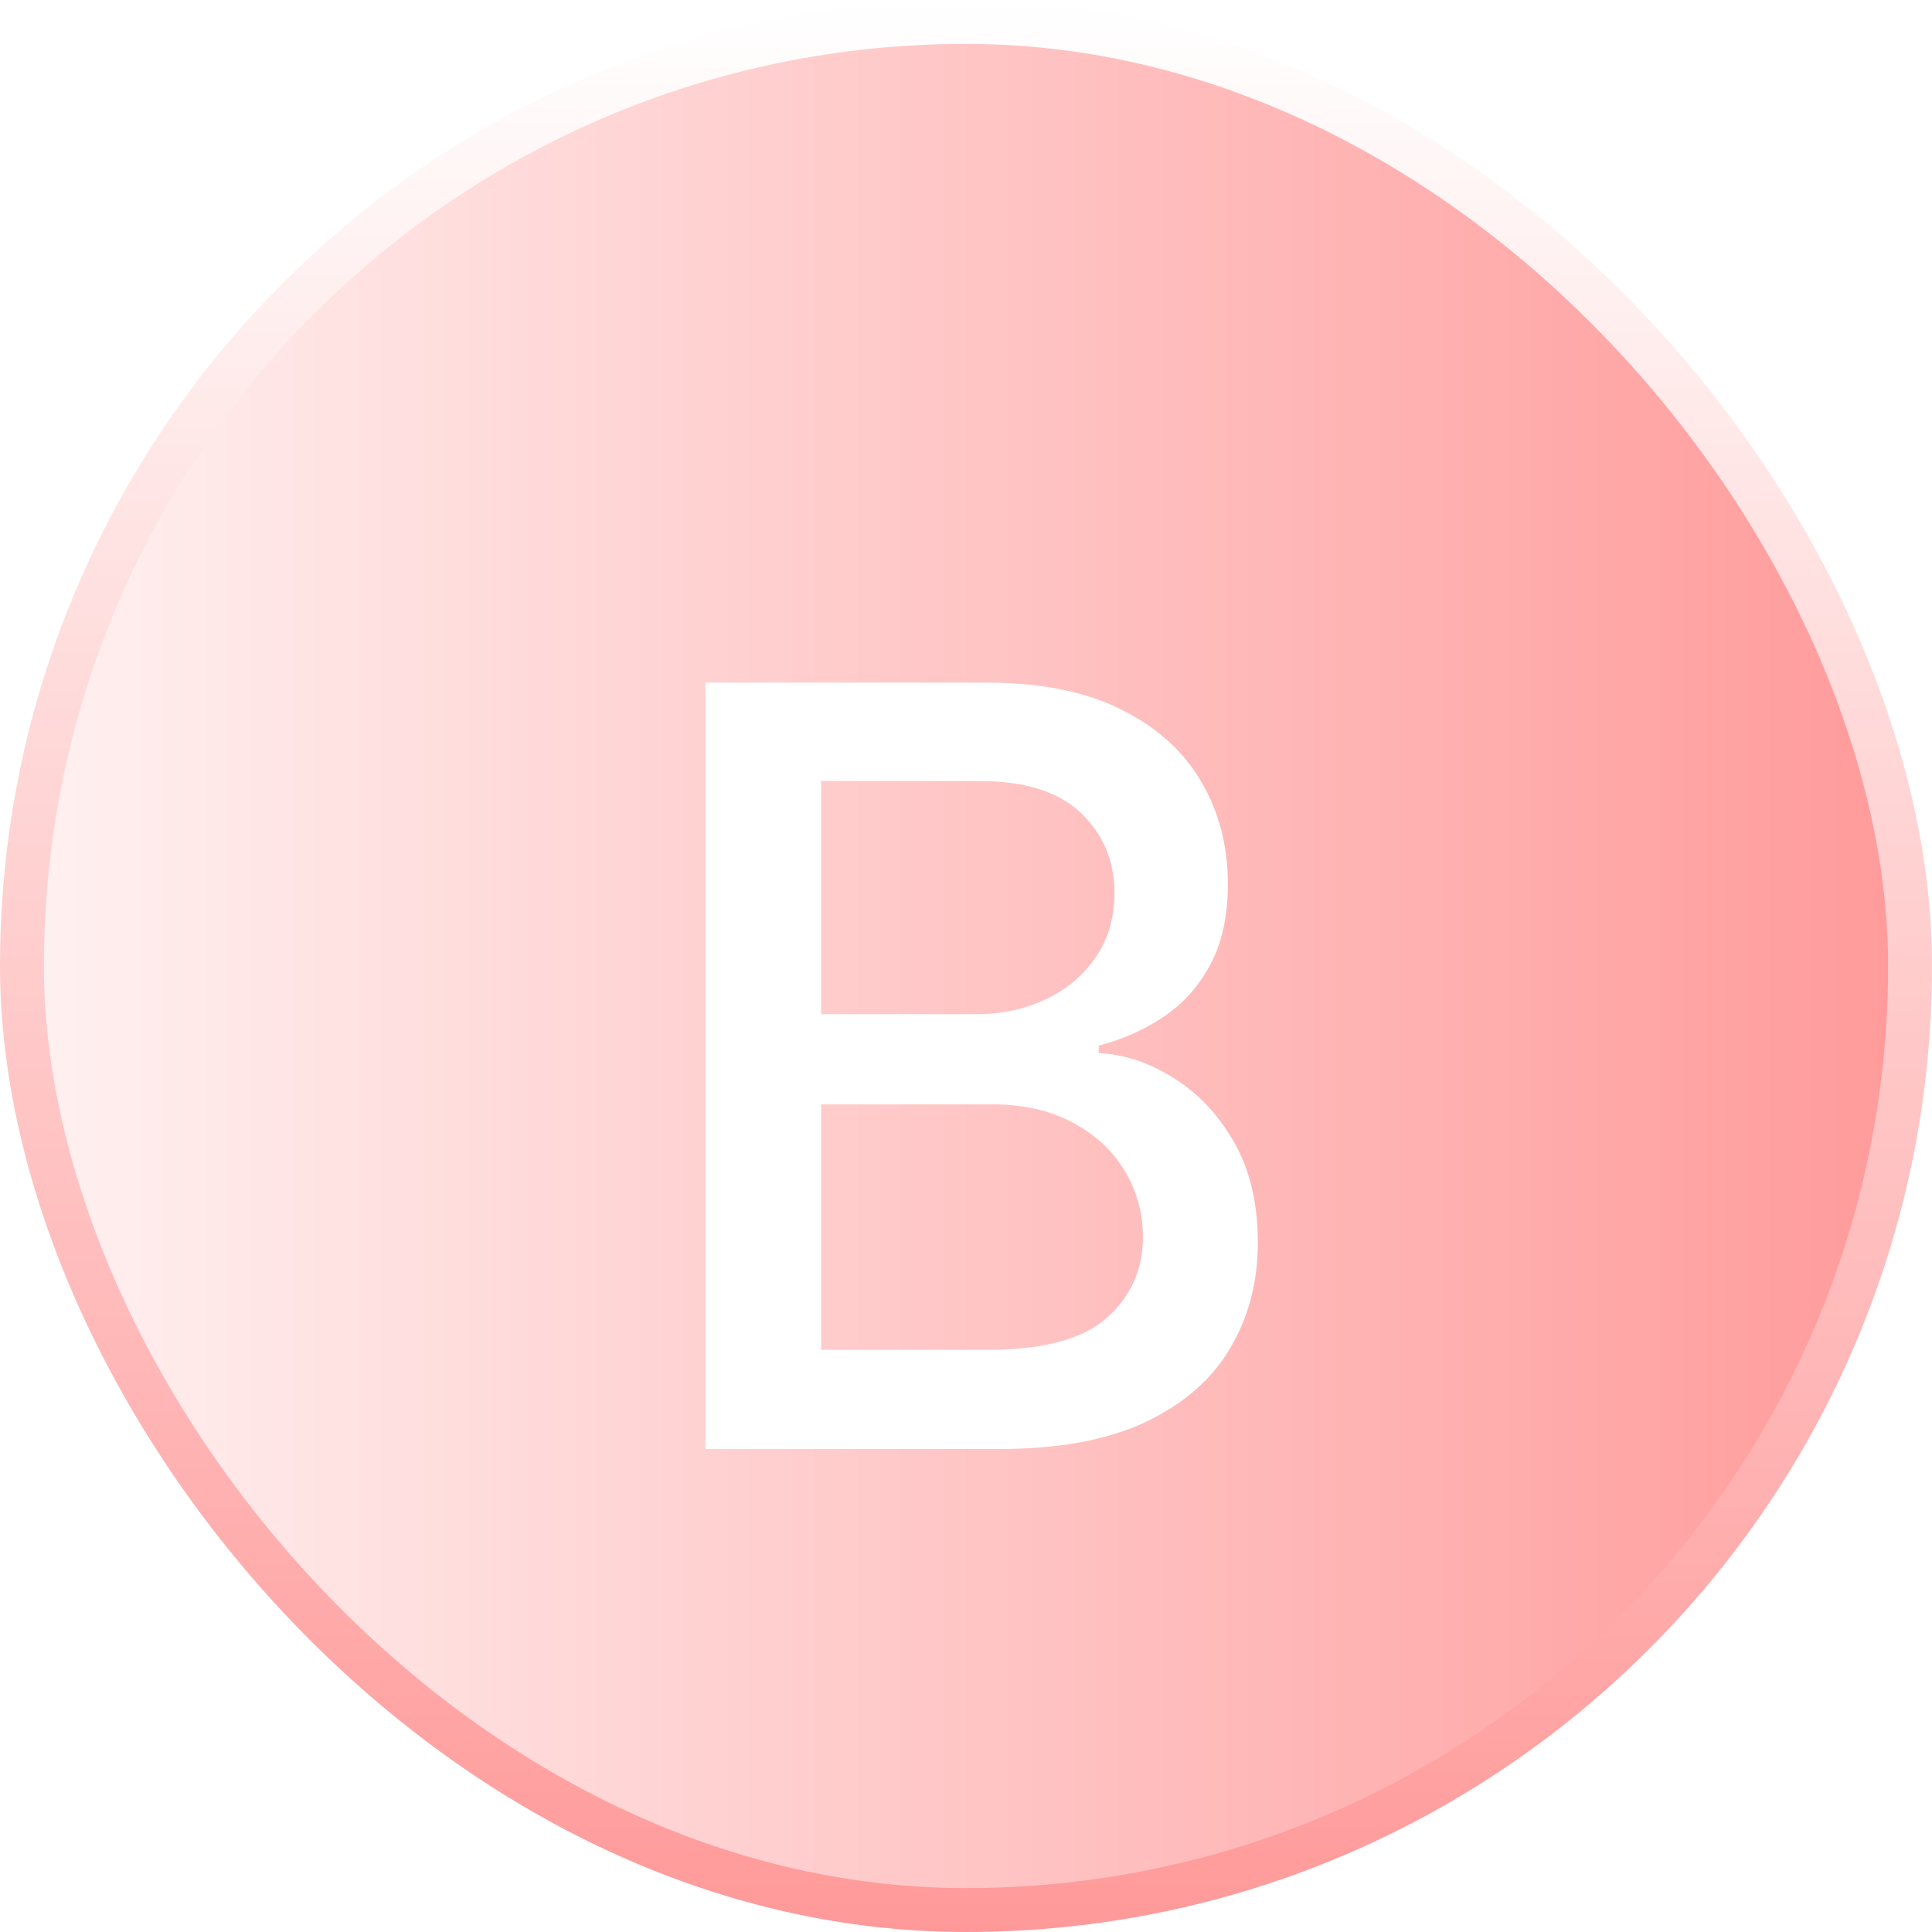
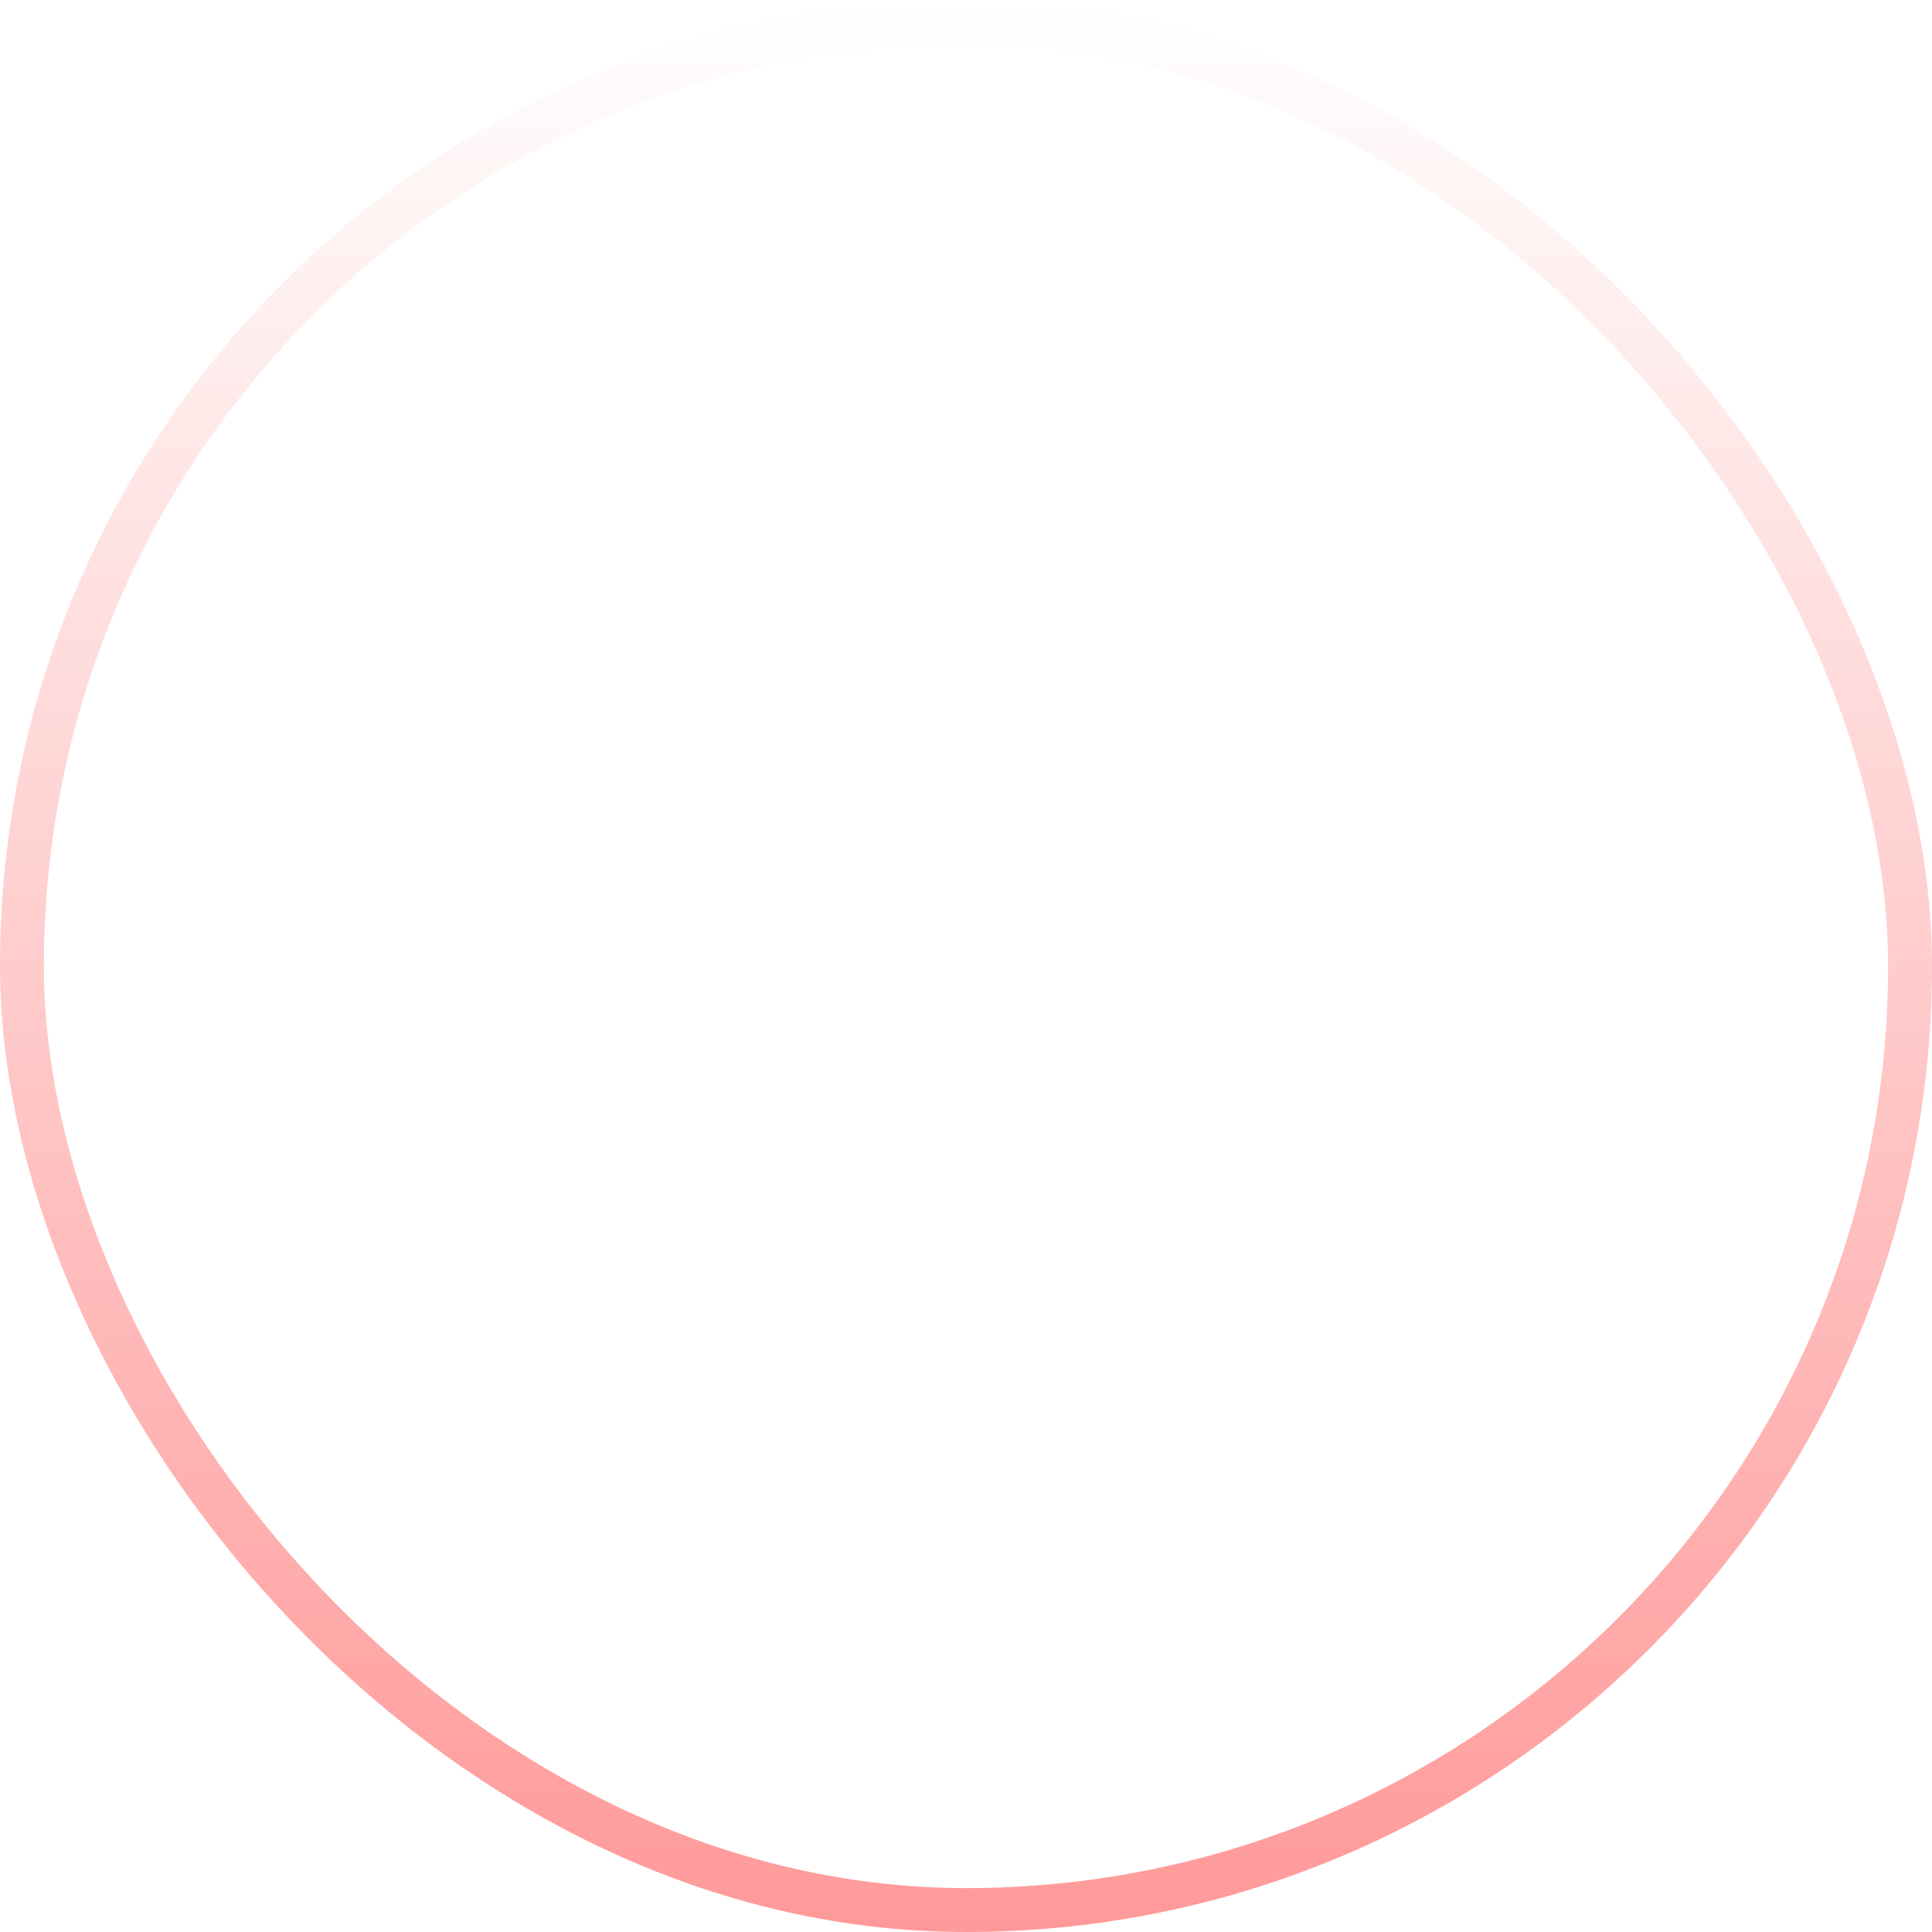
<svg xmlns="http://www.w3.org/2000/svg" width="44" height="44" viewBox="0 0 44 44" fill="none">
-   <rect x="0.5" y="0.5" width="43" height="43" rx="21.5" fill="url(#paint0_linear_29286_3180)" />
  <rect x="0.5" y="0.5" width="43" height="43" rx="21.5" stroke="url(#paint1_linear_29286_3180)" />
  <g filter="url(#filter0_d_29286_3180)">
    <path d="M16.066 31V13.546H22.458C23.697 13.546 24.722 13.75 25.535 14.159C26.347 14.562 26.955 15.111 27.359 15.804C27.762 16.491 27.964 17.267 27.964 18.131C27.964 18.858 27.83 19.472 27.563 19.972C27.296 20.466 26.938 20.864 26.489 21.165C26.046 21.46 25.558 21.676 25.023 21.812V21.983C25.603 22.011 26.168 22.199 26.72 22.546C27.276 22.886 27.736 23.372 28.1 24.003C28.464 24.634 28.646 25.401 28.646 26.304C28.646 27.196 28.435 27.997 28.015 28.707C27.6 29.412 26.958 29.972 26.089 30.386C25.22 30.796 24.109 31 22.756 31H16.066ZM18.7 28.741H22.501C23.762 28.741 24.666 28.497 25.211 28.009C25.756 27.52 26.029 26.909 26.029 26.176C26.029 25.625 25.89 25.119 25.611 24.659C25.333 24.199 24.935 23.832 24.418 23.56C23.907 23.287 23.299 23.151 22.595 23.151H18.7V28.741ZM18.7 21.097H22.228C22.819 21.097 23.35 20.983 23.822 20.756C24.299 20.528 24.677 20.21 24.955 19.801C25.239 19.386 25.381 18.898 25.381 18.335C25.381 17.614 25.129 17.009 24.623 16.52C24.117 16.031 23.342 15.787 22.296 15.787H18.7V21.097Z" fill="white" />
  </g>
  <defs>
    <filter id="filter0_d_29286_3180" x="14.066" y="13.546" width="16.578" height="21.454" filterUnits="userSpaceOnUse" color-interpolation-filters="sRGB">
      <feFlood flood-opacity="0" result="BackgroundImageFix" />
      <feColorMatrix in="SourceAlpha" type="matrix" values="0 0 0 0 0 0 0 0 0 0 0 0 0 0 0 0 0 0 127 0" result="hardAlpha" />
      <feOffset dy="2" />
      <feGaussianBlur stdDeviation="1" />
      <feComposite in2="hardAlpha" operator="out" />
      <feColorMatrix type="matrix" values="0 0 0 0 0 0 0 0 0 0 0 0 0 0 0 0 0 0 0.15 0" />
      <feBlend mode="normal" in2="BackgroundImageFix" result="effect1_dropShadow_29286_3180" />
      <feBlend mode="normal" in="SourceGraphic" in2="effect1_dropShadow_29286_3180" result="shape" />
    </filter>
    <linearGradient id="paint0_linear_29286_3180" x1="0" y1="22" x2="44" y2="22" gradientUnits="userSpaceOnUse">
      <stop stop-color="#FFF2F2" />
      <stop offset="1" stop-color="#FF9999" />
    </linearGradient>
    <linearGradient id="paint1_linear_29286_3180" x1="22" y1="0" x2="22" y2="44" gradientUnits="userSpaceOnUse">
      <stop stop-color="white" />
      <stop offset="1" stop-color="#FF9999" />
    </linearGradient>
  </defs>
</svg>